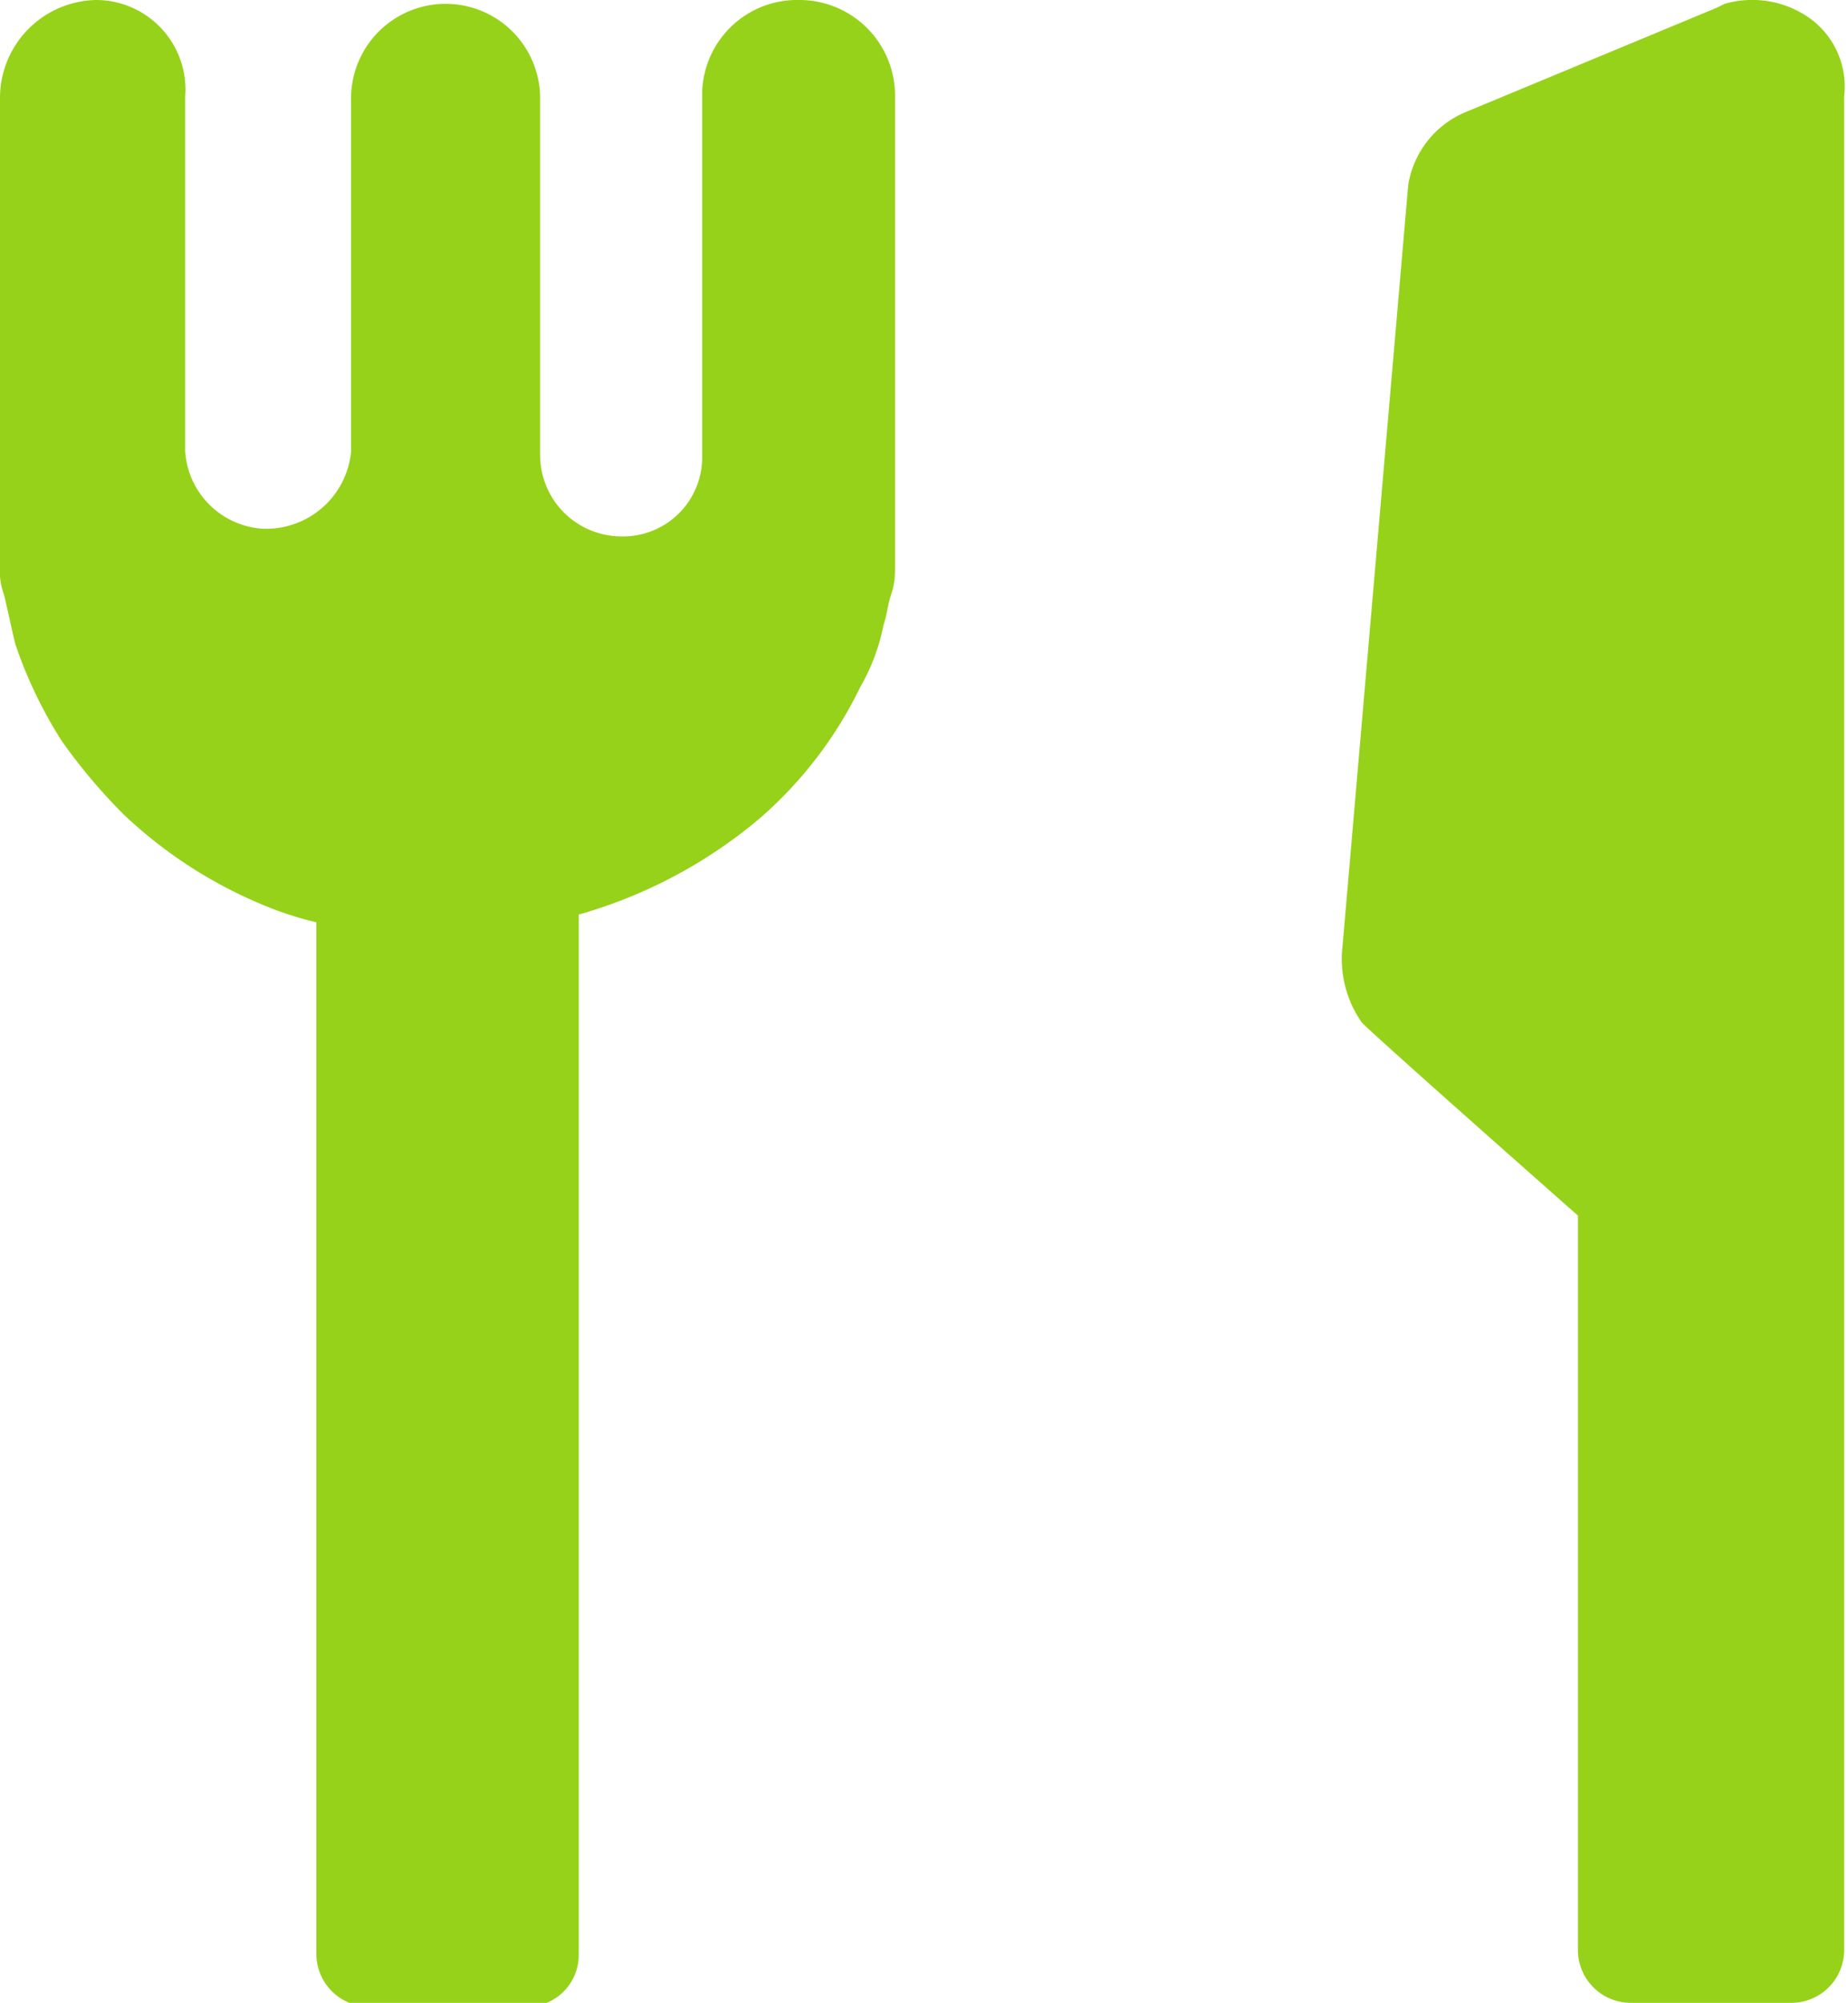
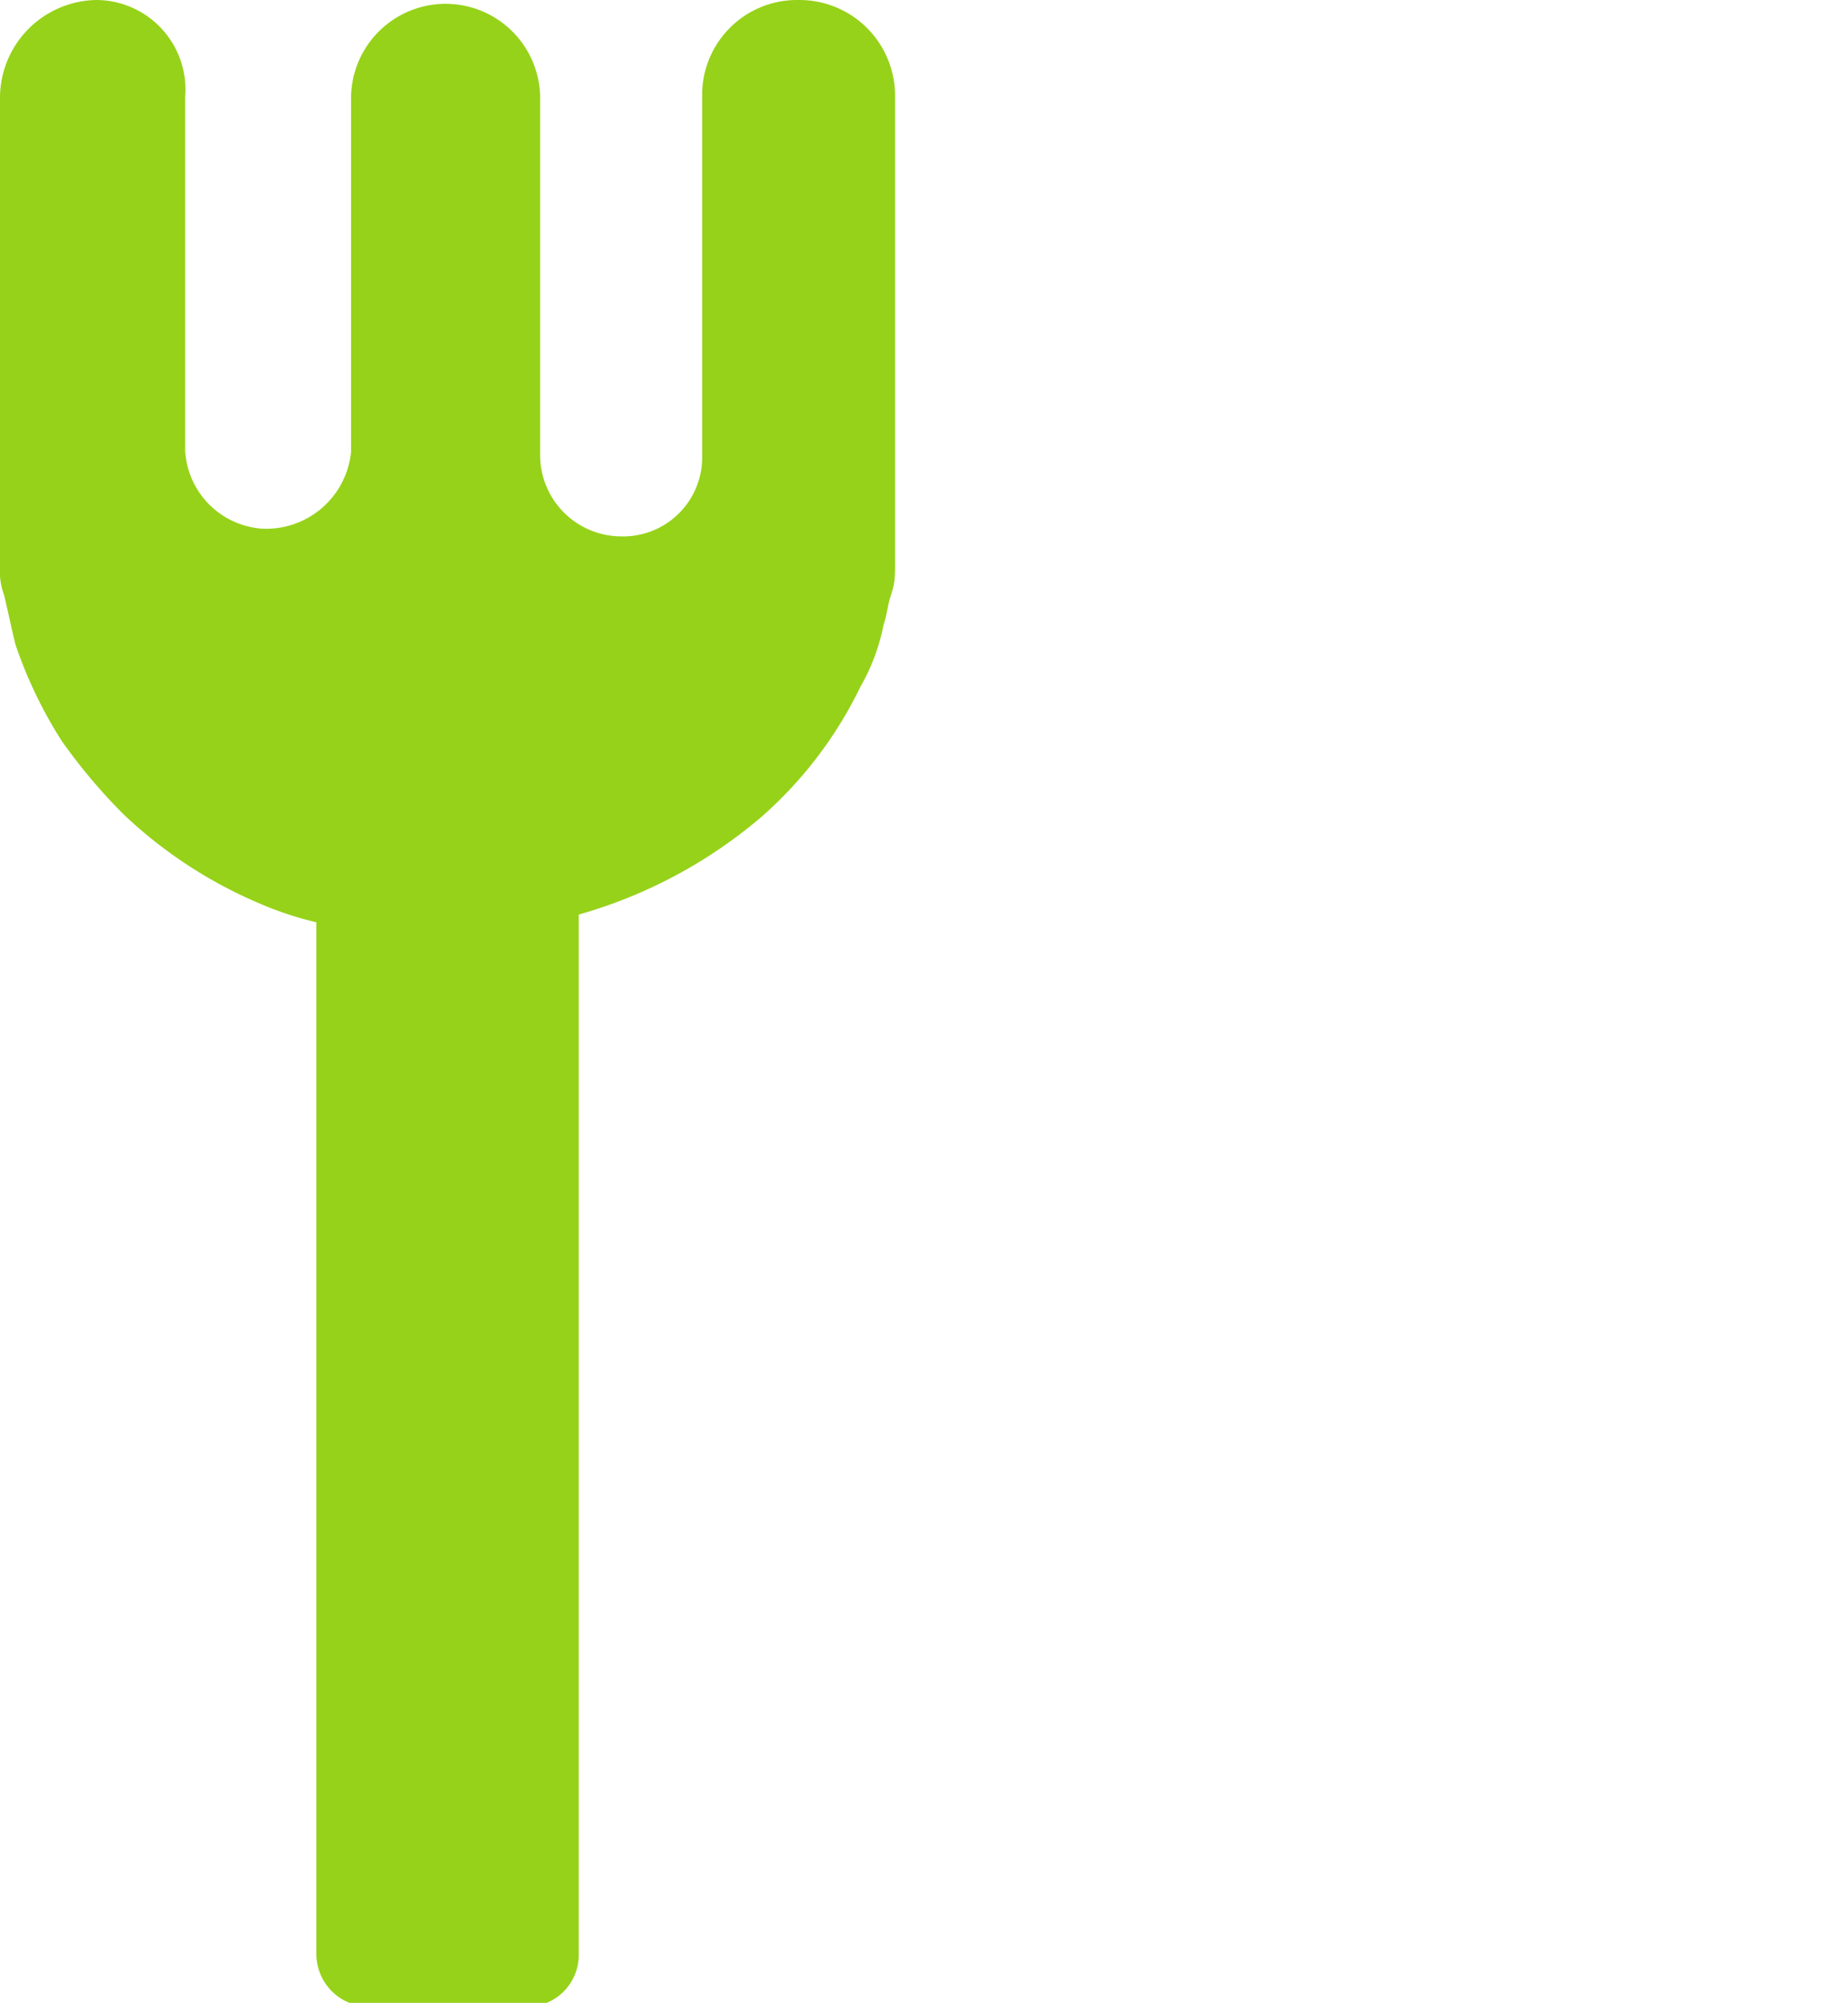
<svg xmlns="http://www.w3.org/2000/svg" id="レイヤー_1" data-name="レイヤー 1" width="47.9" height="51.9" viewBox="0 0 47.9 51.9">
  <defs>
    <style>.cls-1{fill:#96d219;}</style>
  </defs>
  <g id="レイヤー_2" data-name="レイヤー 2">
    <g id="object">
      <path class="cls-1" d="M20.7,0a2.46,2.46,0,0,0-2.5,2.4h0v9.4a2.05,2.05,0,0,1-2.1,2.1A2.11,2.11,0,0,1,14,11.8h0V2.6a2.45,2.45,0,1,0-4.9-.1h0v9.2a2.21,2.21,0,0,1-2.3,2,2.15,2.15,0,0,1-2-2V2.5A2.32,2.32,0,0,0,2.5,0,2.54,2.54,0,0,0,0,2.5V14.7a1.7,1.7,0,0,0,.1.7c.1.4.2.9.3,1.3a11.51,11.51,0,0,0,1.2,2.5,14.62,14.62,0,0,0,1.6,1.9,11.81,11.81,0,0,0,3.5,2.3,8.8,8.8,0,0,0,1.5.5V50.6A1.37,1.37,0,0,0,9.6,52h4A1.34,1.34,0,0,0,15,50.7v-27a12.59,12.59,0,0,0,4.7-2.5,10.65,10.65,0,0,0,2.6-3.4,5.23,5.23,0,0,0,.6-1.6c.1-.3.1-.5.2-.8s.1-.5.1-.8V2.5A2.48,2.48,0,0,0,20.7,0Z" />
-       <path class="cls-1" d="M46.8.4A2.58,2.58,0,0,0,44.7.1l-.2.1L38,2.9a2.47,2.47,0,0,0-1.5,1.9L34.8,24.5a2.88,2.88,0,0,0,.5,2c.5.5,5.6,5,5.6,5v19a1.37,1.37,0,0,0,1.4,1.4h4.1a1.37,1.37,0,0,0,1.4-1.4h0V2.5A2.18,2.18,0,0,0,46.8.4Z" />
    </g>
  </g>
</svg>